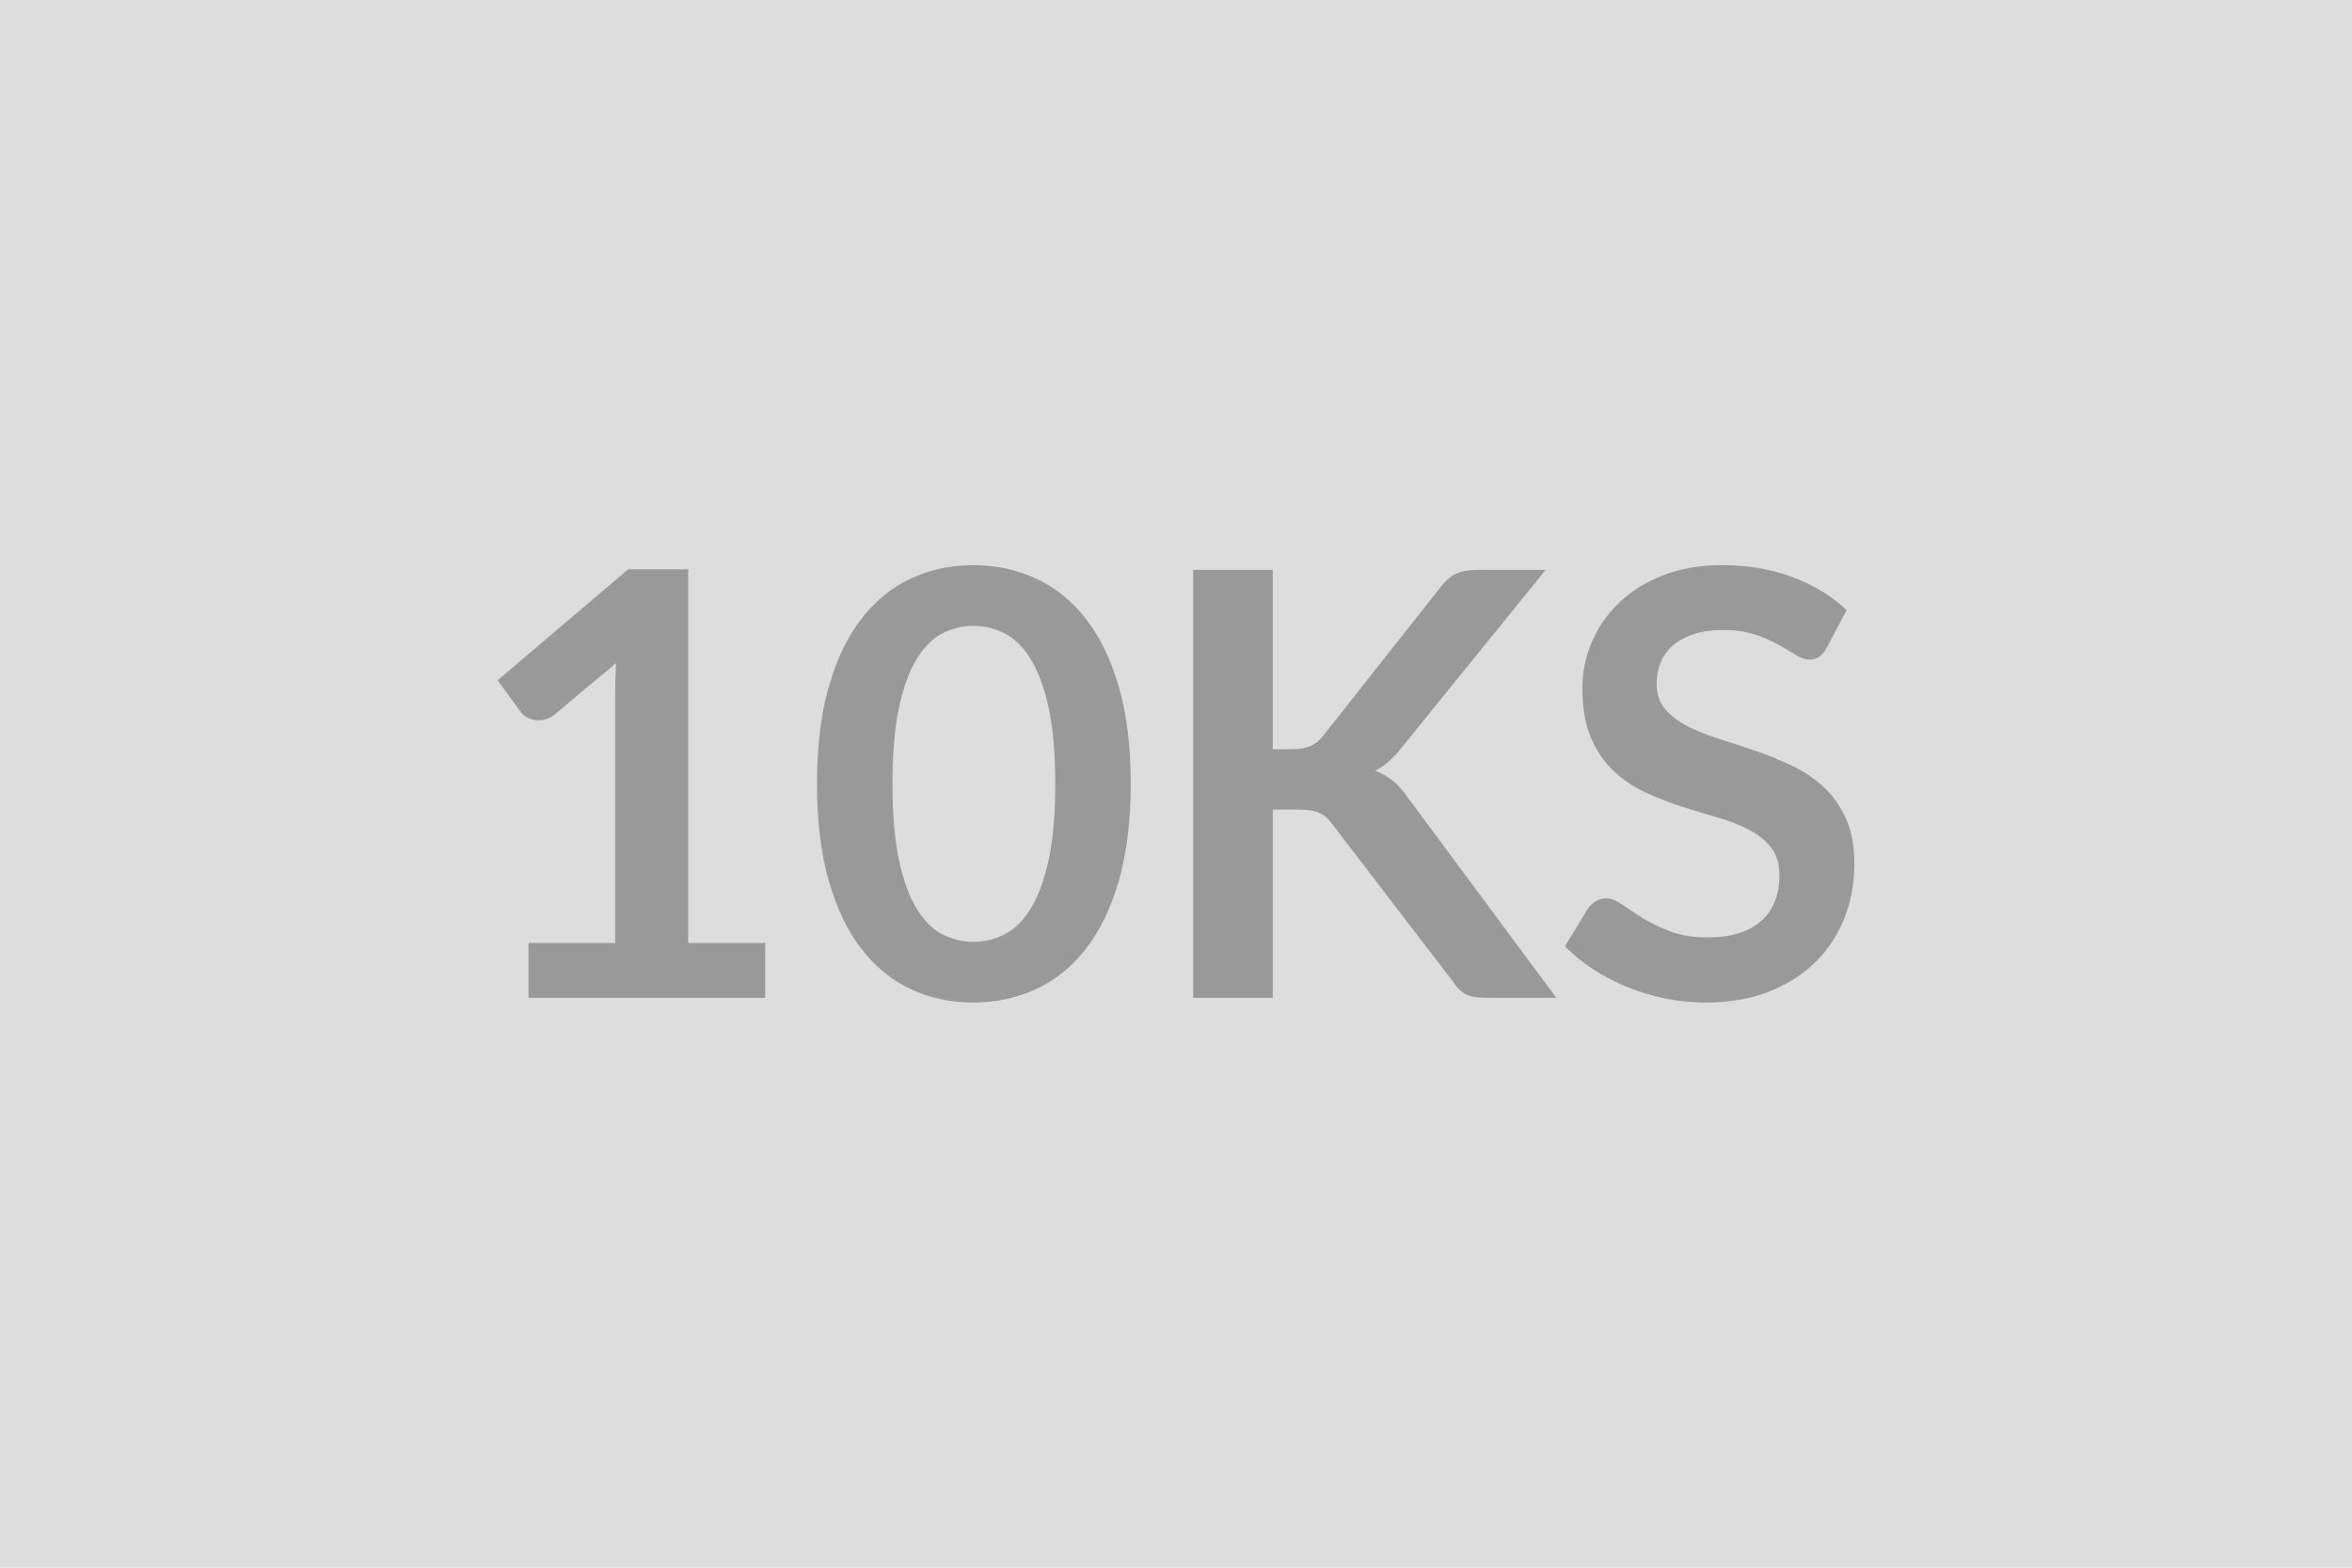
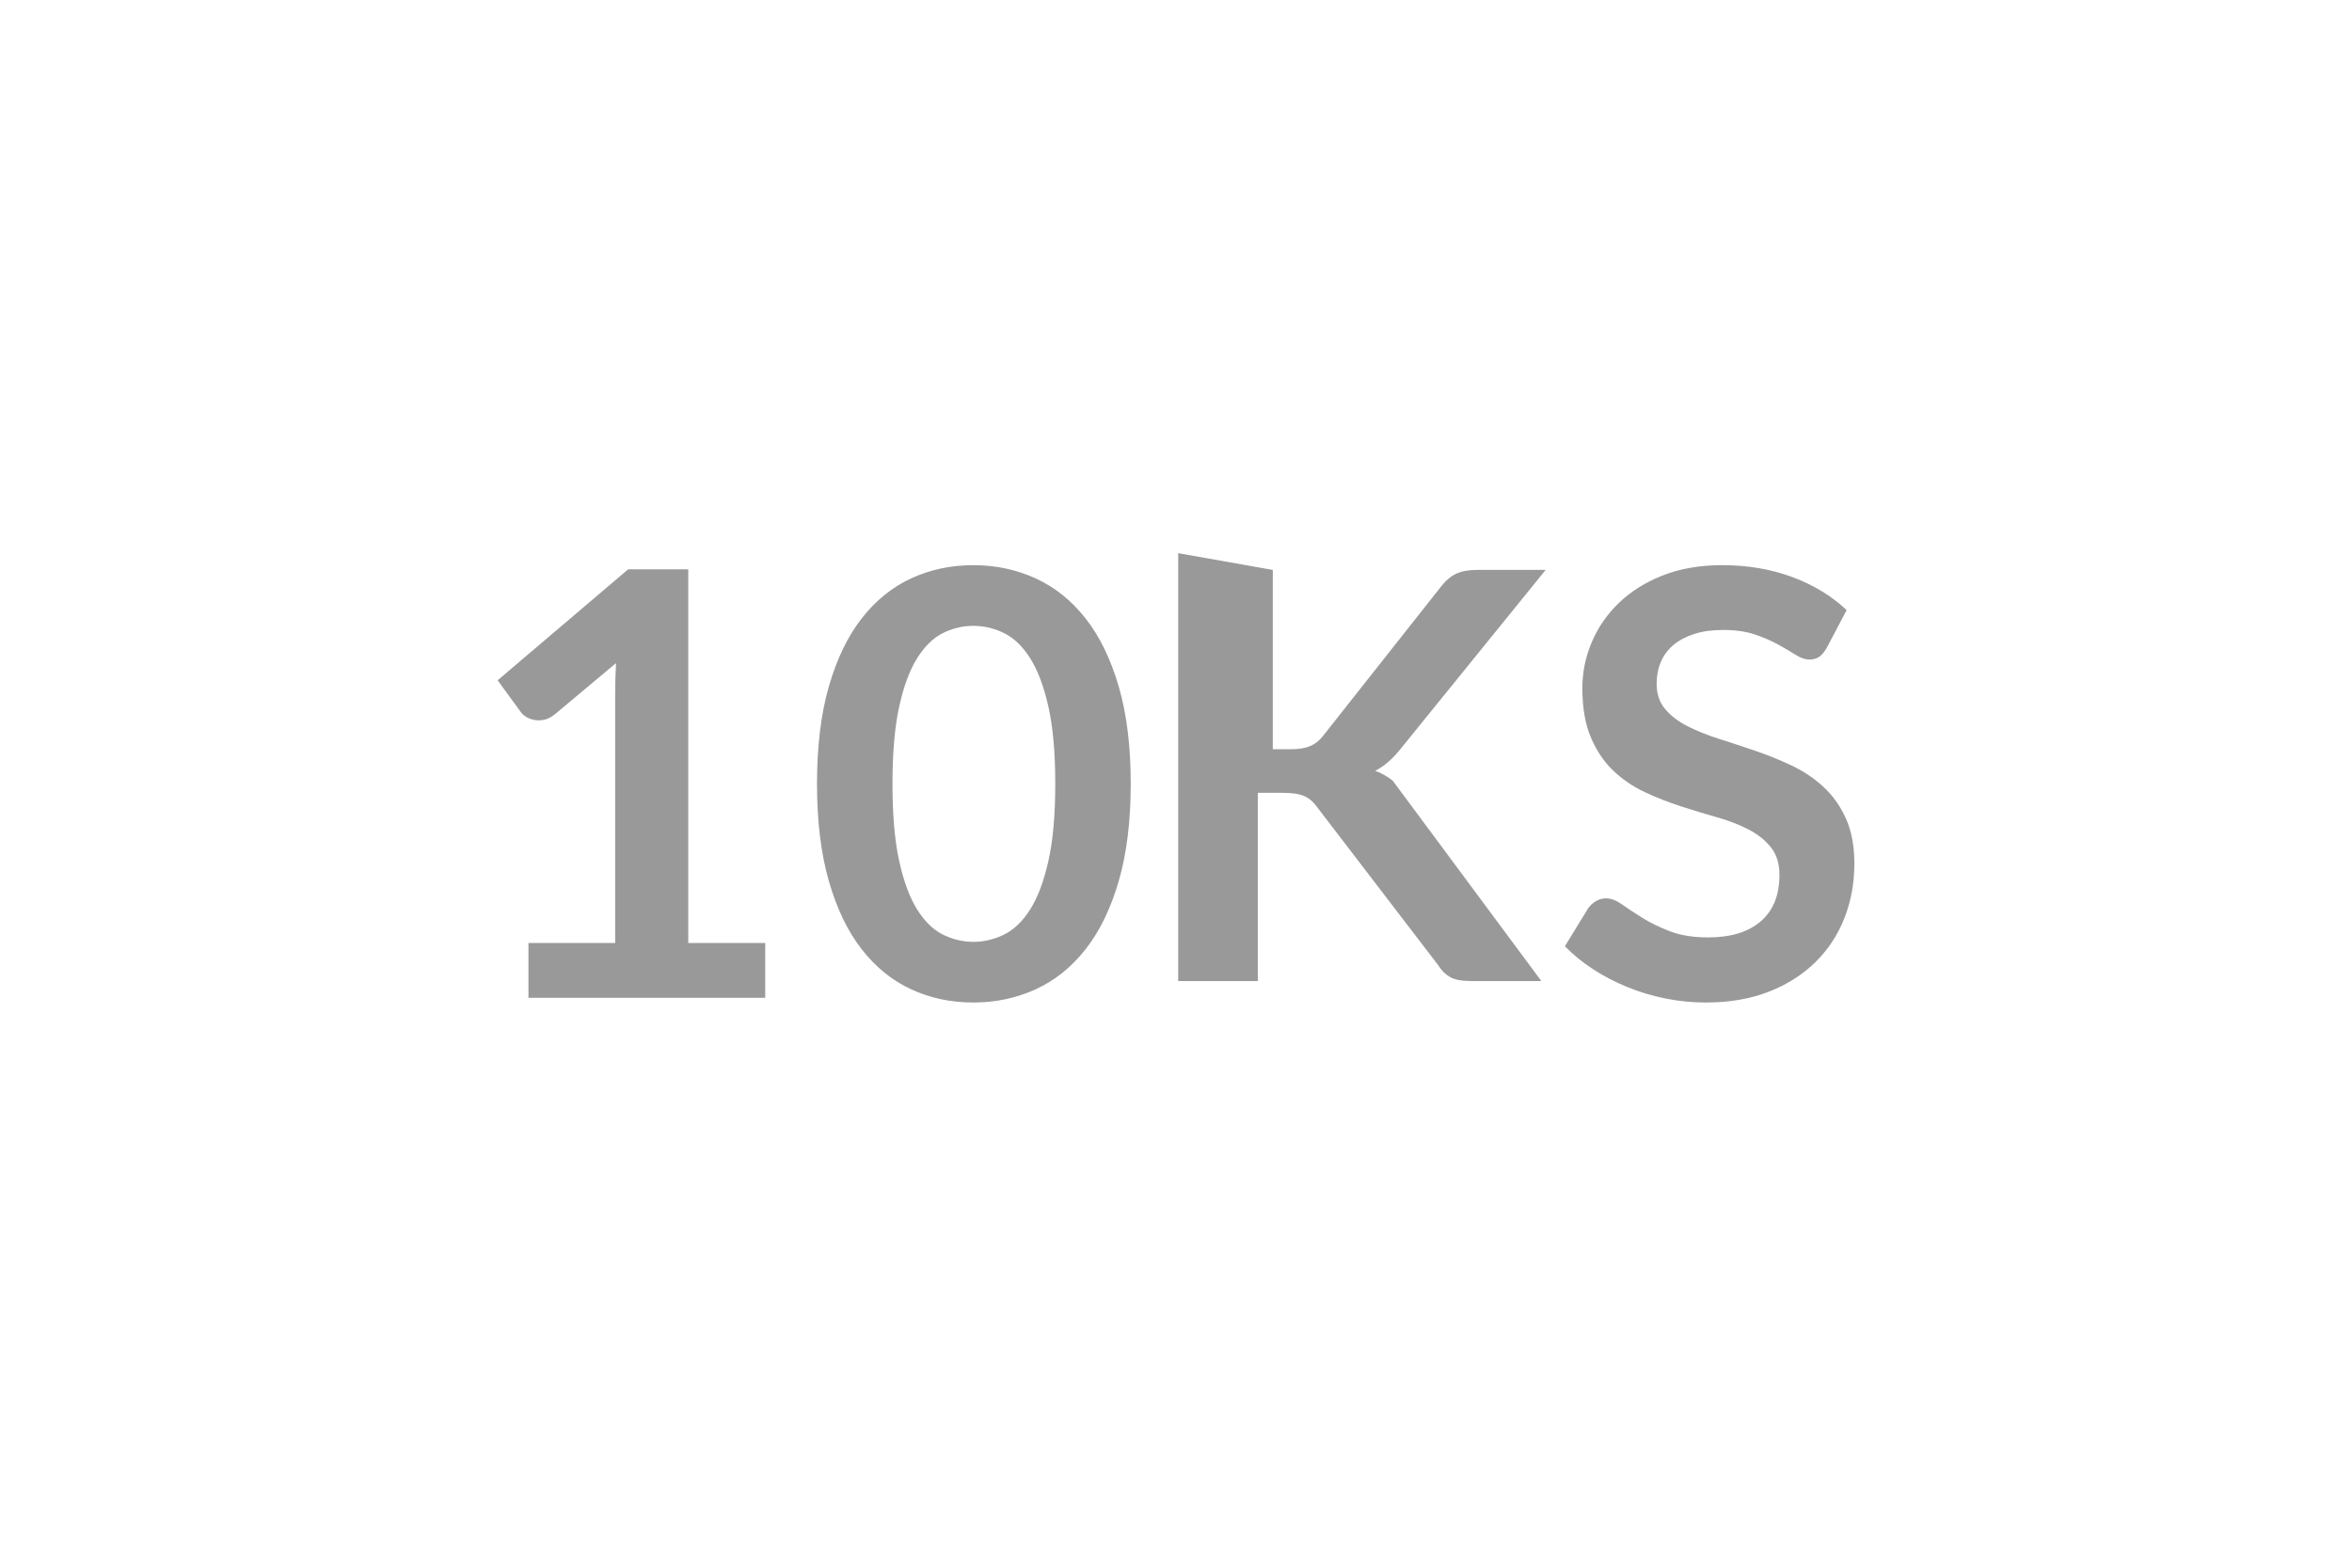
<svg xmlns="http://www.w3.org/2000/svg" width="600" height="400" viewBox="0 0 600 400">
-   <rect width="100%" height="100%" fill="#DDDDDD" />
-   <path fill="#999999" d="M175.58 240.615h19.63v13.97h-60.4v-13.97h22.12v-63.64q0-3.78.22-7.78l-15.7 13.14q-1.36 1.05-2.68 1.32-1.32.26-2.49.04-1.17-.23-2.08-.8-.9-.56-1.36-1.24l-5.89-8.08 33.3-28.31h15.33zm112.87-40.62q0 14.27-3.06 24.81-3.06 10.53-8.46 17.4-5.39 6.87-12.76 10.23-7.36 3.36-15.89 3.36t-15.82-3.36q-7.28-3.36-12.64-10.23t-8.38-17.4q-3.02-10.54-3.02-24.81 0-14.34 3.02-24.84 3.02-10.49 8.38-17.36t12.64-10.23q7.29-3.36 15.82-3.36t15.89 3.36q7.37 3.36 12.76 10.23 5.4 6.87 8.46 17.36 3.06 10.5 3.06 24.84m-19.25 0q0-11.85-1.74-19.63-1.74-7.77-4.64-12.38-2.91-4.6-6.69-6.45-3.77-1.85-7.85-1.85-4 0-7.74 1.85-3.73 1.85-6.6 6.45-2.87 4.61-4.57 12.38-1.7 7.78-1.7 19.63 0 11.86 1.7 19.63 1.7 7.78 4.57 12.39 2.87 4.6 6.6 6.45 3.74 1.85 7.74 1.85 4.08 0 7.85-1.85 3.78-1.85 6.69-6.45 2.9-4.61 4.64-12.39 1.74-7.77 1.74-19.63m55.49-54.58v45.75h4.75q2.87 0 4.76-.79 1.89-.8 3.25-2.53l30.12-38.13q1.89-2.42 3.97-3.36 2.07-.94 5.24-.94h17.52l-36.77 45.37q-3.25 4.16-6.72 5.89 2.49.91 4.49 2.53t3.82 4.27l37.9 51.11h-17.9q-3.62 0-5.39-1.02-1.78-1.02-2.99-2.98l-30.88-40.32q-1.43-2.04-3.32-2.87t-5.43-.83h-6.42v48.02h-20.31v-109.17zm146.39 10.26-5.06 9.59q-.9 1.59-1.92 2.31-1.02.71-2.53.71-1.59 0-3.44-1.17t-4.41-2.6q-2.57-1.44-6-2.61-3.44-1.17-8.12-1.17-4.23 0-7.4 1.02t-5.32 2.83q-2.15 1.82-3.21 4.35-1.06 2.52-1.06 5.54 0 3.86 2.15 6.42 2.15 2.57 5.7 4.38t8.08 3.25q4.53 1.43 9.29 3.06 4.75 1.62 9.28 3.77t8.08 5.44q3.55 3.28 5.7 8.04 2.16 4.75 2.16 11.55 0 7.4-2.53 13.85-2.53 6.46-7.4 11.25-4.87 4.8-11.89 7.55-7.03 2.76-16.09 2.76-5.21 0-10.26-1.02-5.06-1.02-9.71-2.91-4.64-1.89-8.72-4.53-4.07-2.64-7.24-5.89l5.96-9.74q.76-1.05 1.96-1.77 1.21-.72 2.57-.72 1.89 0 4.08 1.55t5.21 3.44q3.02 1.88 7.06 3.43t9.7 1.55q8.68 0 13.44-4.12 4.75-4.11 4.75-11.81 0-4.31-2.15-7.02-2.15-2.72-5.7-4.57t-8.08-3.13q-4.53-1.29-9.21-2.8t-9.21-3.62q-4.53-2.12-8.08-5.51-3.55-3.4-5.7-8.5-2.15-5.09-2.15-12.57 0-5.96 2.38-11.63 2.38-5.66 6.91-10.04t11.17-7.02q6.65-2.64 15.25-2.64 9.67 0 17.82 3.02t13.89 8.45" />
+   <path fill="#999999" d="M175.58 240.615h19.63v13.97h-60.4v-13.97h22.12v-63.64q0-3.78.22-7.78l-15.7 13.14q-1.36 1.05-2.68 1.32-1.32.26-2.49.04-1.17-.23-2.08-.8-.9-.56-1.36-1.24l-5.89-8.08 33.3-28.31h15.33zm112.87-40.62q0 14.27-3.06 24.81-3.06 10.53-8.46 17.4-5.39 6.87-12.76 10.23-7.36 3.36-15.89 3.36t-15.82-3.36q-7.28-3.36-12.64-10.23t-8.38-17.4q-3.02-10.54-3.02-24.81 0-14.34 3.02-24.84 3.02-10.49 8.38-17.36t12.64-10.23q7.29-3.36 15.82-3.36t15.89 3.36q7.37 3.36 12.76 10.23 5.4 6.87 8.46 17.36 3.06 10.5 3.06 24.84m-19.25 0q0-11.85-1.74-19.63-1.74-7.77-4.64-12.38-2.91-4.6-6.69-6.45-3.77-1.85-7.85-1.85-4 0-7.74 1.85-3.73 1.85-6.6 6.45-2.87 4.61-4.57 12.38-1.7 7.78-1.7 19.63 0 11.86 1.7 19.63 1.7 7.78 4.57 12.39 2.87 4.6 6.6 6.45 3.74 1.85 7.74 1.85 4.08 0 7.85-1.85 3.78-1.85 6.69-6.45 2.9-4.61 4.64-12.39 1.74-7.77 1.74-19.63m55.49-54.58v45.75h4.75q2.87 0 4.76-.79 1.89-.8 3.25-2.53l30.12-38.13q1.89-2.42 3.97-3.36 2.07-.94 5.24-.94h17.52l-36.77 45.37q-3.25 4.16-6.72 5.89 2.49.91 4.49 2.53l37.9 51.11h-17.9q-3.62 0-5.39-1.02-1.78-1.02-2.99-2.98l-30.88-40.32q-1.43-2.04-3.32-2.87t-5.43-.83h-6.42v48.02h-20.31v-109.17zm146.39 10.26-5.06 9.59q-.9 1.59-1.92 2.31-1.02.71-2.53.71-1.59 0-3.44-1.17t-4.41-2.6q-2.57-1.44-6-2.61-3.44-1.17-8.12-1.17-4.23 0-7.4 1.02t-5.32 2.83q-2.15 1.82-3.21 4.35-1.06 2.52-1.06 5.54 0 3.86 2.15 6.42 2.15 2.57 5.7 4.38t8.08 3.25q4.53 1.43 9.29 3.06 4.75 1.62 9.28 3.77t8.08 5.44q3.55 3.28 5.7 8.04 2.16 4.75 2.16 11.55 0 7.4-2.53 13.85-2.53 6.46-7.4 11.25-4.87 4.8-11.89 7.55-7.03 2.76-16.09 2.76-5.21 0-10.26-1.02-5.06-1.02-9.71-2.91-4.64-1.89-8.72-4.53-4.07-2.64-7.24-5.89l5.96-9.74q.76-1.05 1.96-1.77 1.21-.72 2.57-.72 1.89 0 4.08 1.55t5.21 3.44q3.02 1.88 7.06 3.43t9.7 1.55q8.68 0 13.44-4.12 4.75-4.11 4.75-11.81 0-4.31-2.15-7.02-2.15-2.72-5.7-4.57t-8.08-3.13q-4.53-1.29-9.21-2.8t-9.21-3.62q-4.53-2.12-8.08-5.51-3.55-3.4-5.7-8.5-2.15-5.09-2.15-12.57 0-5.96 2.38-11.63 2.38-5.66 6.91-10.04t11.17-7.02q6.65-2.64 15.25-2.64 9.67 0 17.82 3.02t13.89 8.45" />
</svg>